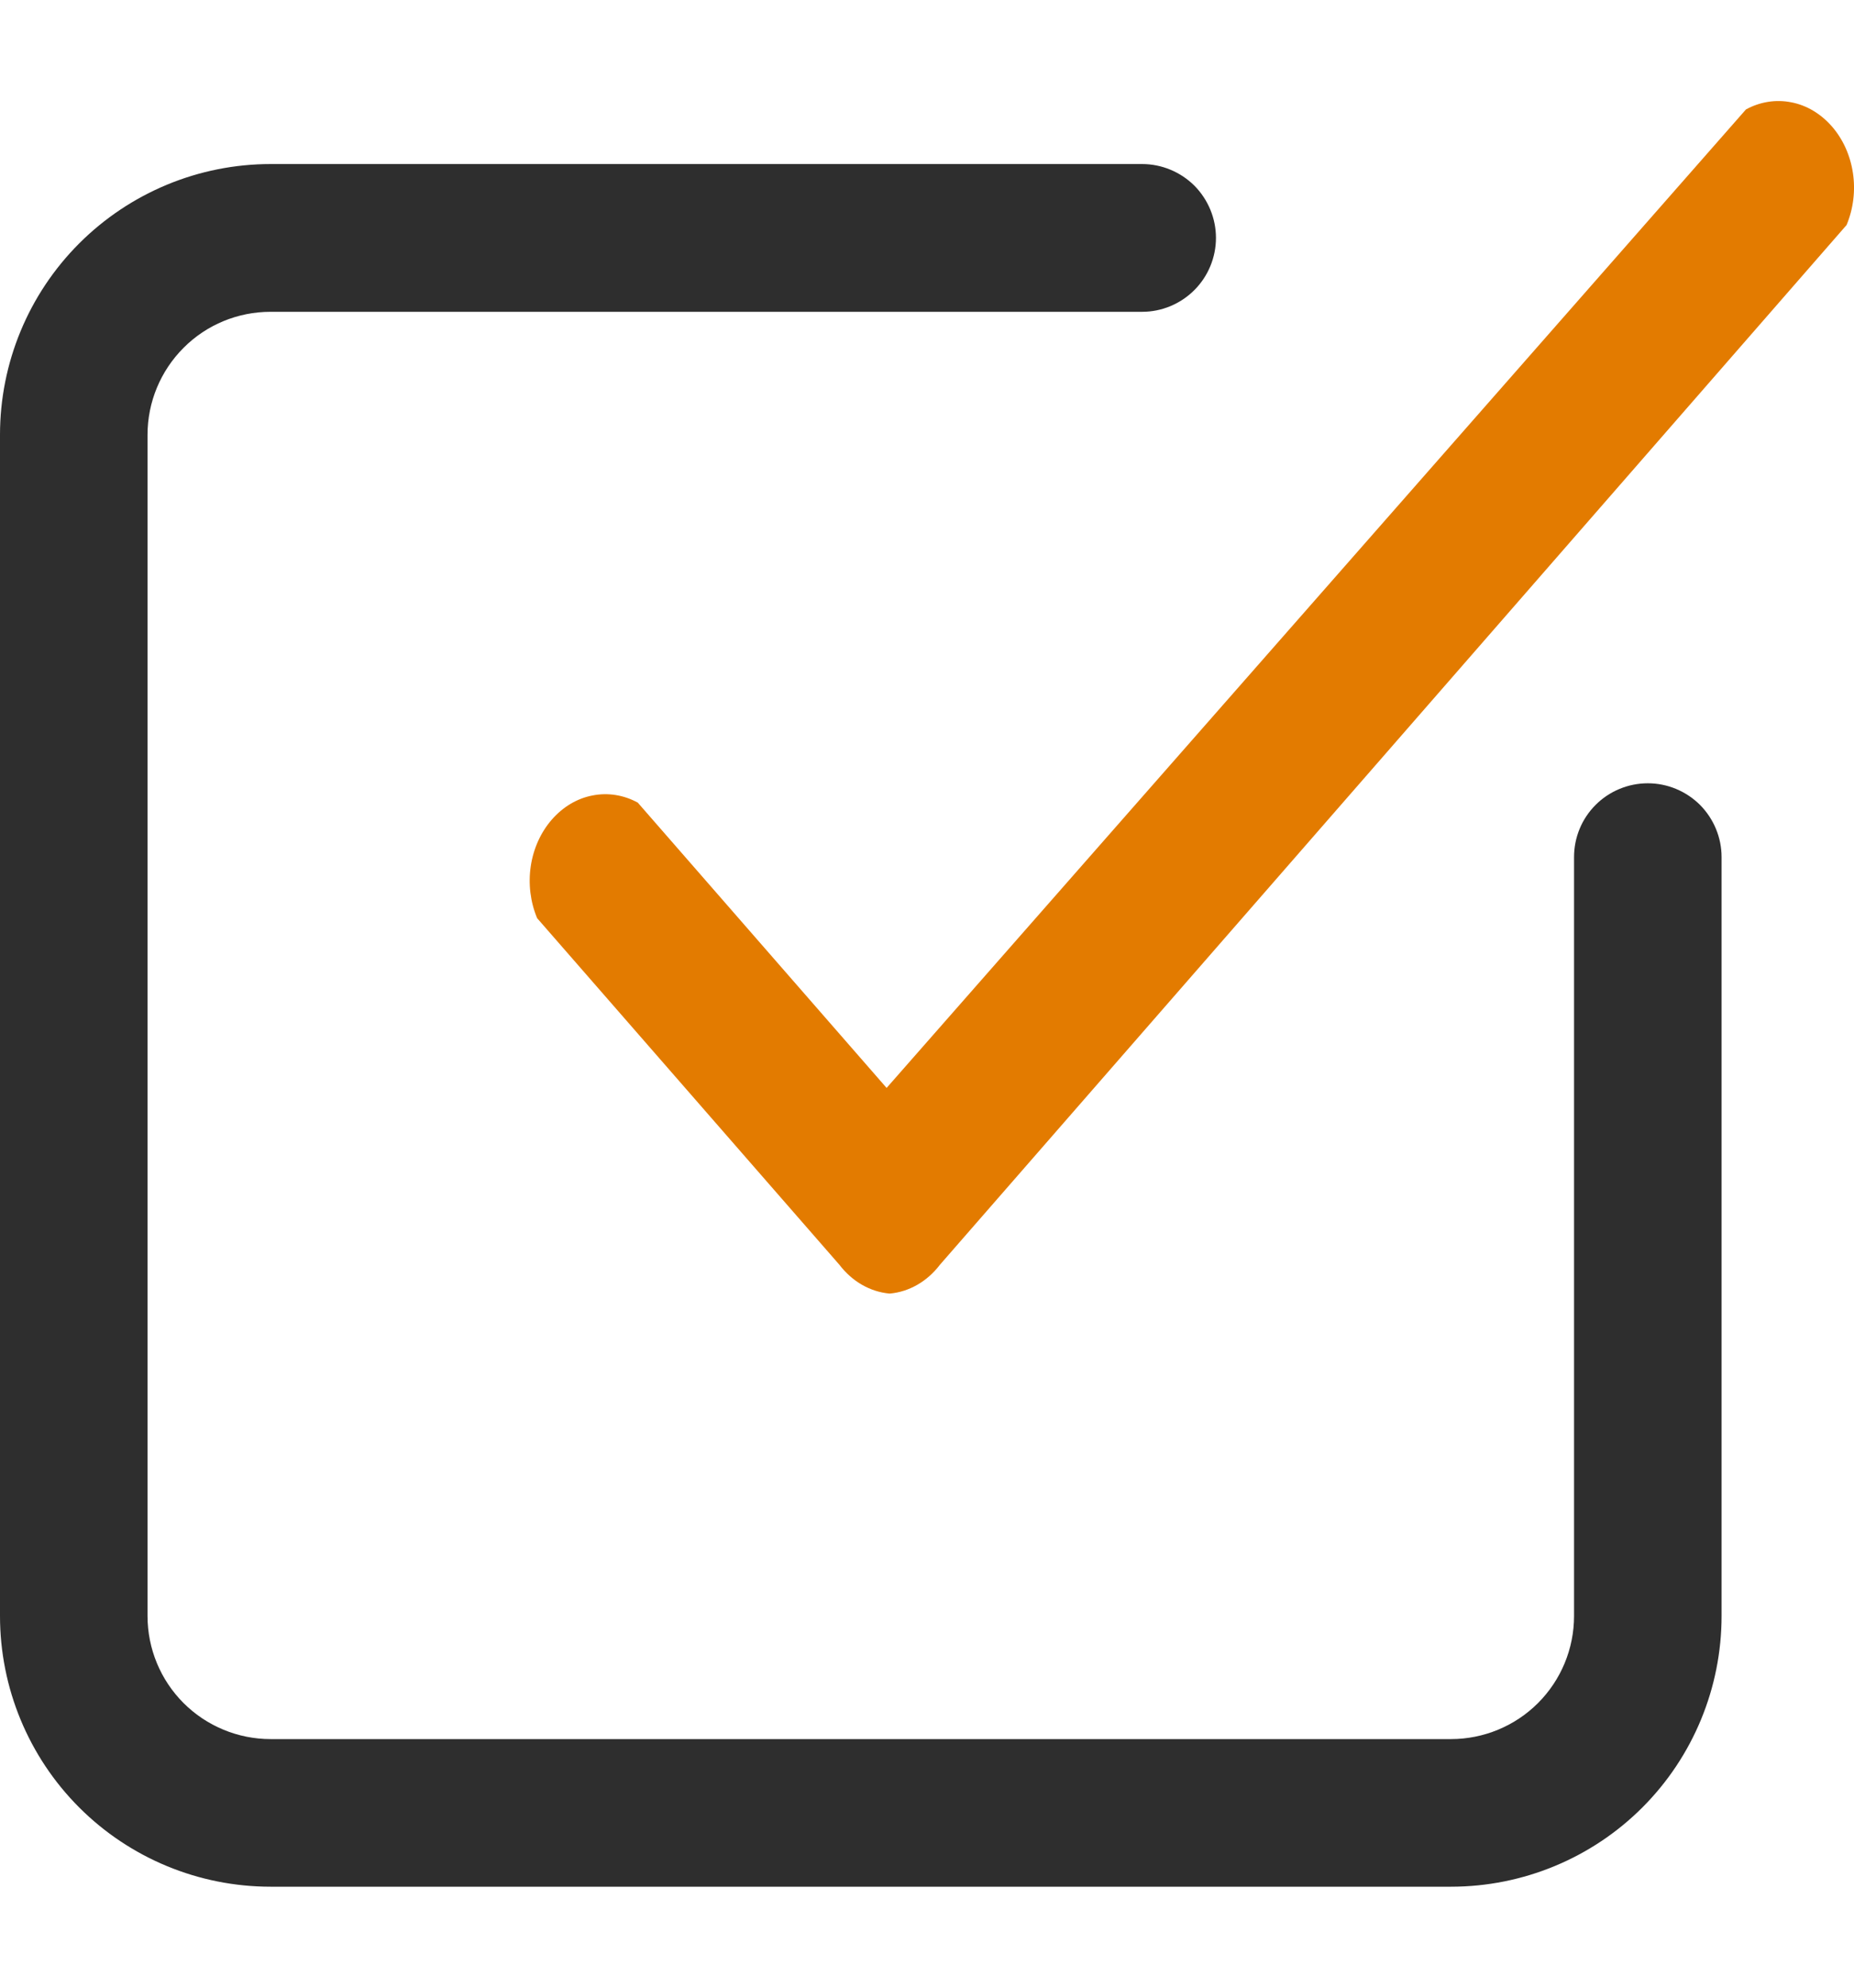
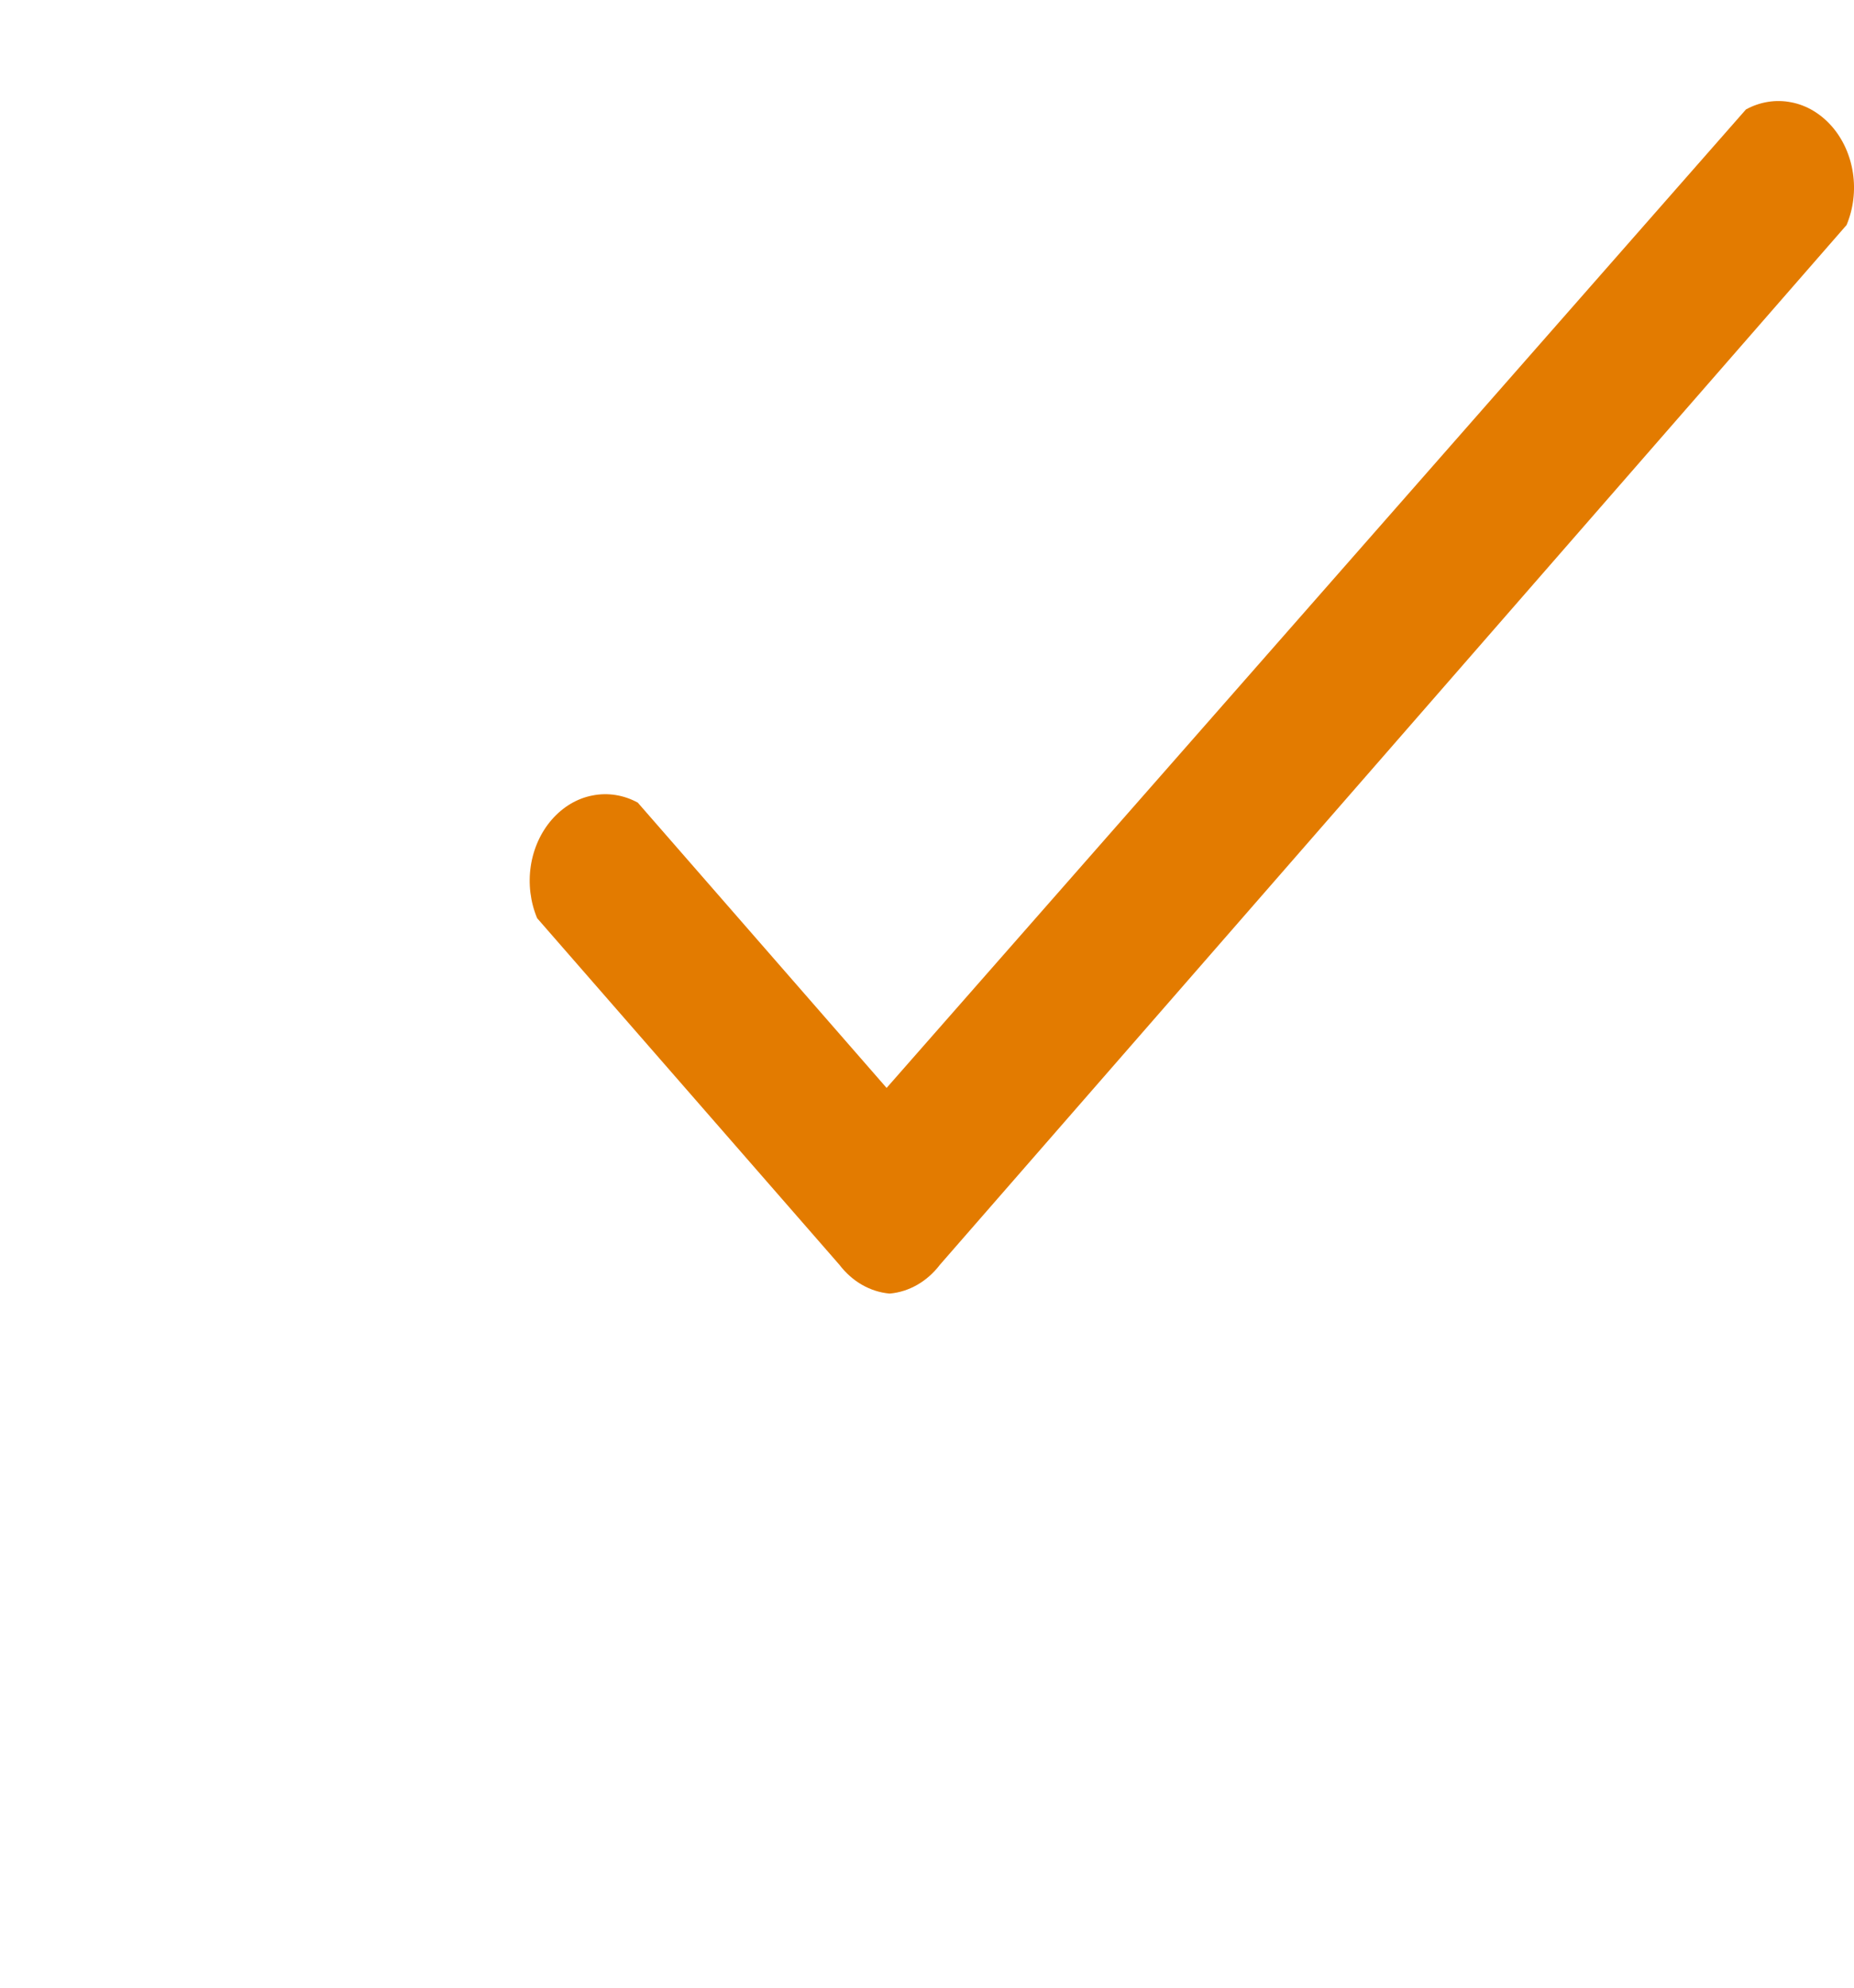
<svg xmlns="http://www.w3.org/2000/svg" width="14" height="15" viewBox="0 0 14 15" fill="none">
-   <path d="M10.957 14.238H2.043C1.501 14.238 0.981 14.023 0.598 13.64C0.215 13.257 0 12.737 0 12.195V3.281C0 2.739 0.215 2.22 0.598 1.837C0.981 1.454 1.501 1.238 2.043 1.238H8.625C8.772 1.238 8.914 1.297 9.019 1.401C9.123 1.506 9.182 1.648 9.182 1.795C9.182 1.943 9.123 2.085 9.019 2.189C8.914 2.294 8.772 2.353 8.625 2.353H2.043C1.797 2.353 1.56 2.45 1.386 2.625C1.212 2.799 1.114 3.035 1.114 3.281V12.195C1.114 12.442 1.212 12.678 1.386 12.852C1.56 13.026 1.797 13.124 2.043 13.124H10.957C11.203 13.124 11.44 13.026 11.614 12.852C11.788 12.678 11.886 12.442 11.886 12.195V6.468C11.886 6.32 11.944 6.179 12.049 6.074C12.153 5.97 12.295 5.911 12.443 5.911C12.591 5.911 12.732 5.97 12.837 6.074C12.941 6.179 13 6.32 13 6.468V12.195C13 12.737 12.785 13.257 12.402 13.64C12.019 14.023 11.499 14.238 10.957 14.238Z" fill="#2E2E2E" />
  <path d="M6.718 9.762C6.571 9.749 6.435 9.671 6.338 9.544L4.056 6.929C4.005 6.807 3.988 6.67 4.008 6.536C4.028 6.403 4.084 6.28 4.167 6.185C4.251 6.089 4.358 6.025 4.474 6.003C4.59 5.98 4.71 5.999 4.816 6.057L6.695 8.21L13.184 0.826C13.29 0.768 13.41 0.749 13.526 0.772C13.642 0.794 13.749 0.858 13.833 0.954C13.916 1.049 13.972 1.172 13.992 1.306C14.012 1.439 13.995 1.576 13.944 1.698L7.098 9.544C7.001 9.671 6.865 9.749 6.718 9.762Z" fill="#E37B00" />
</svg>